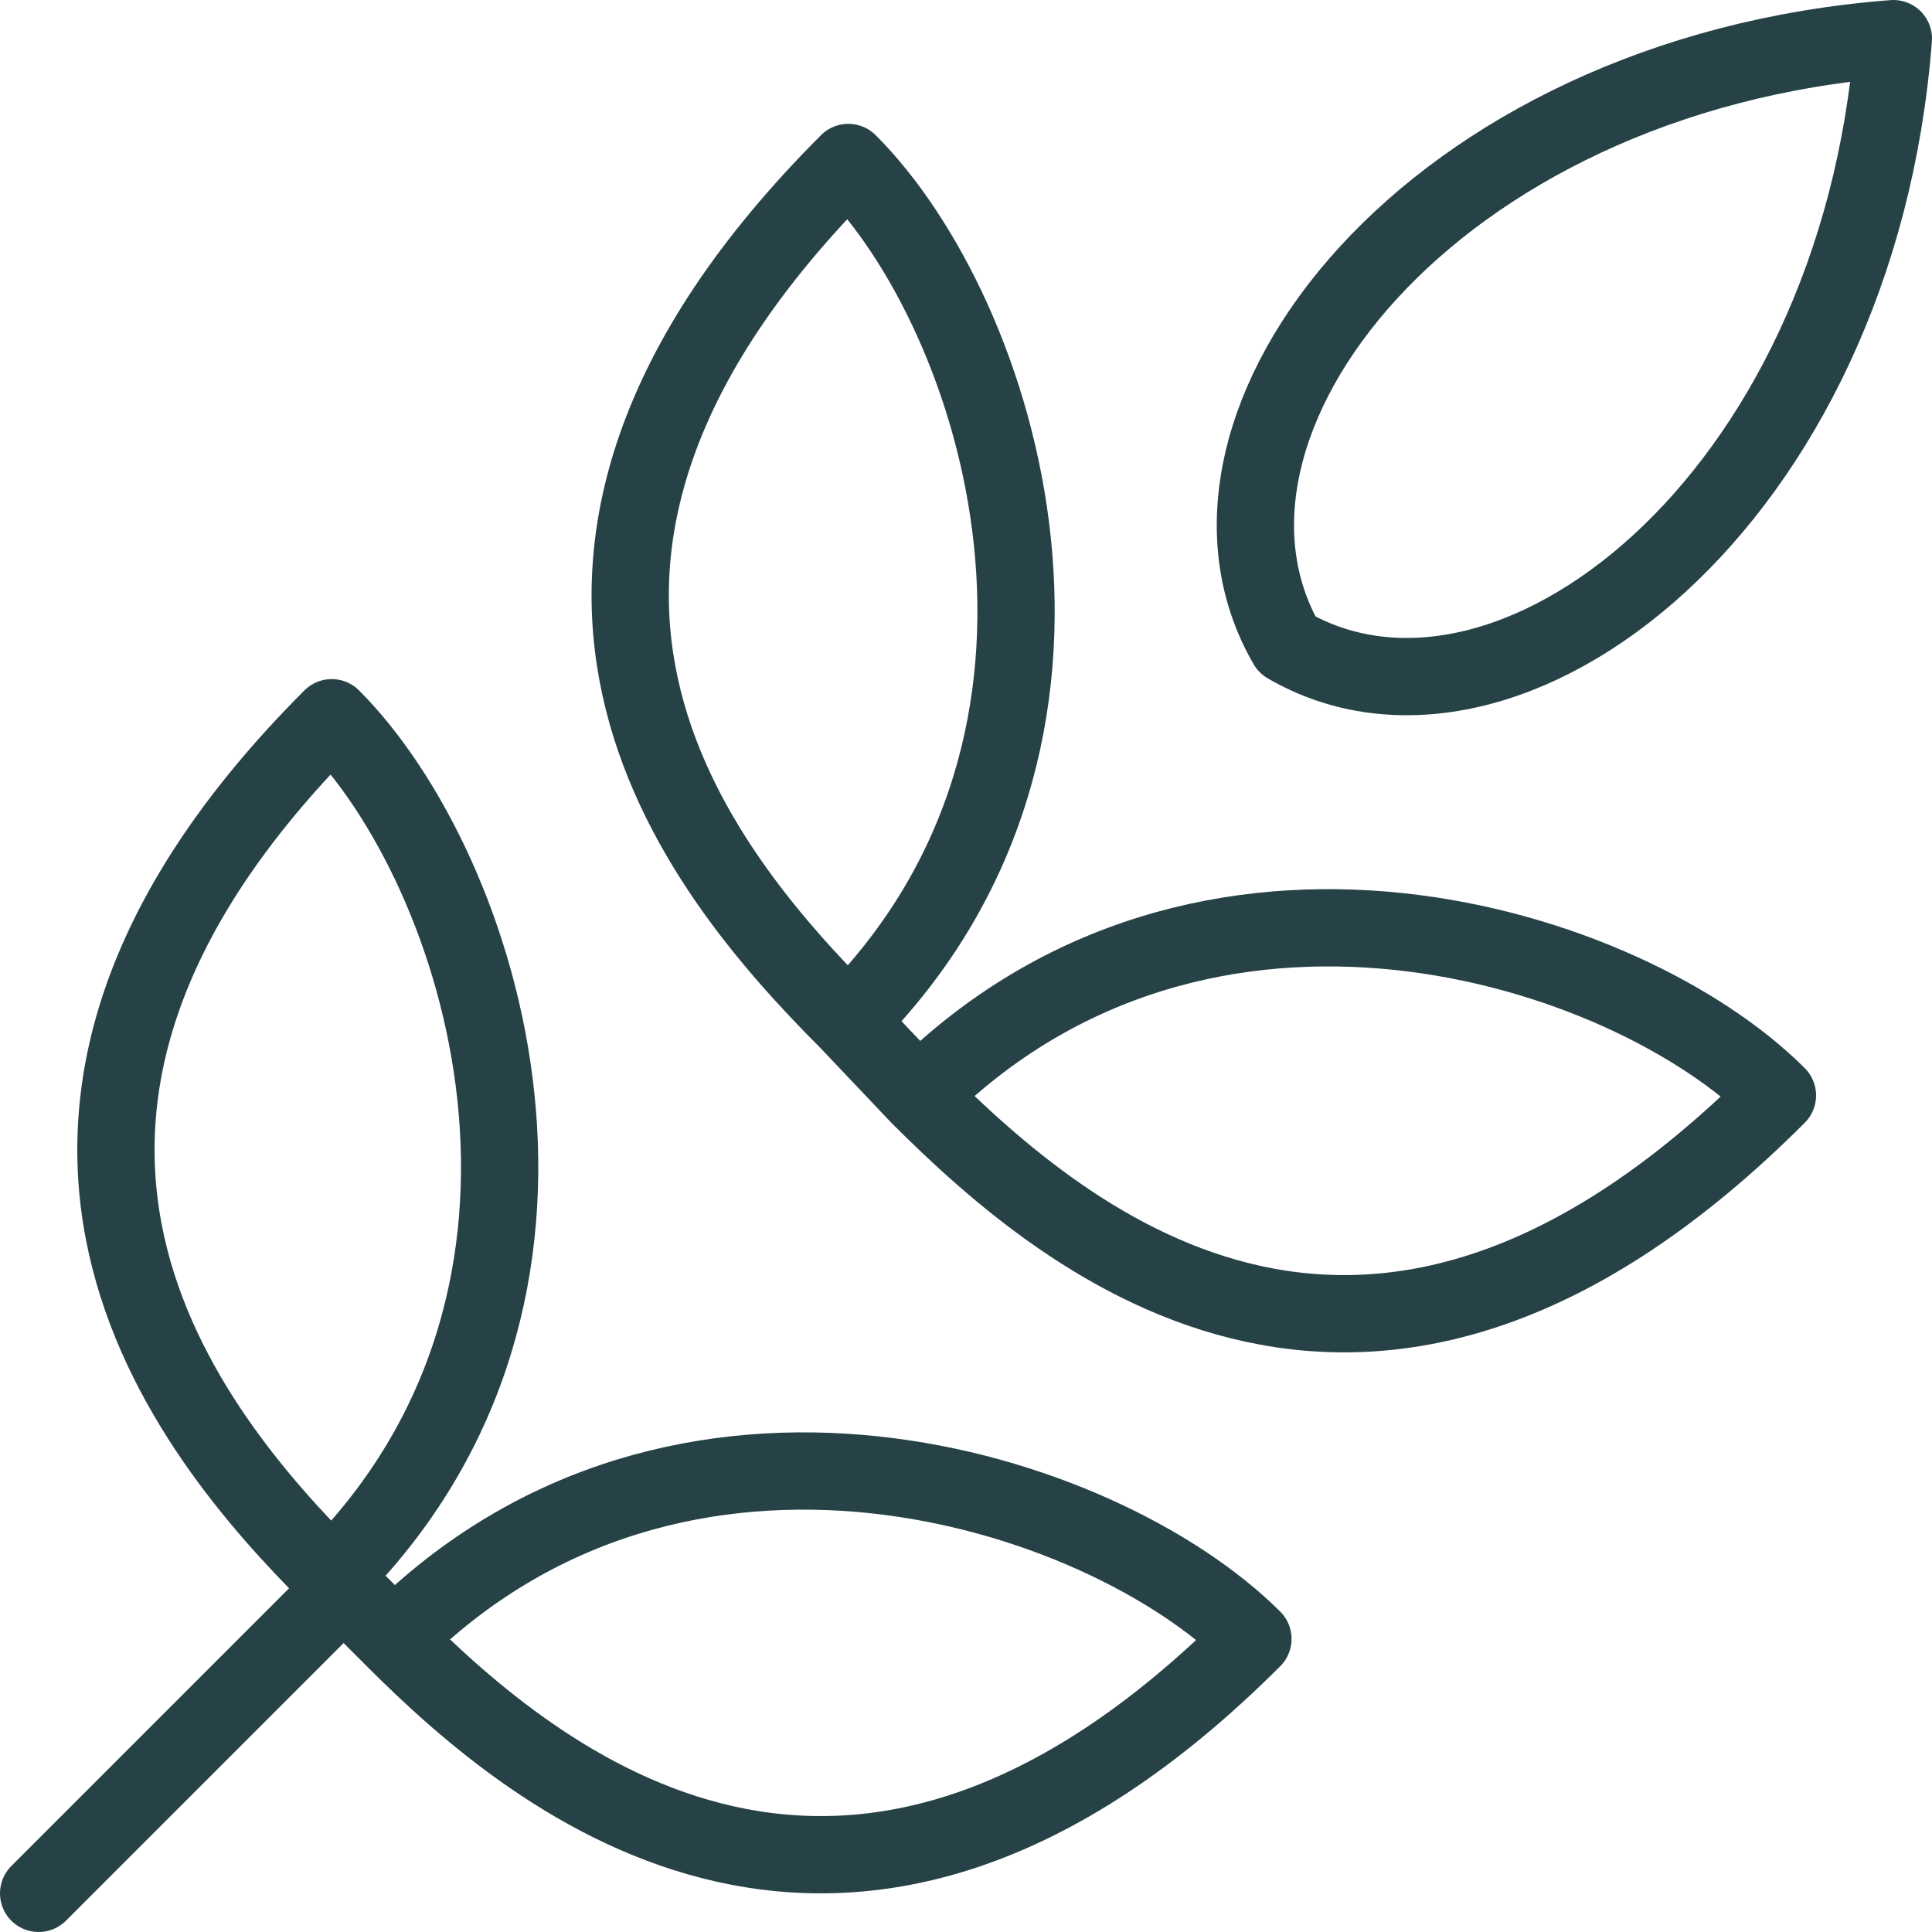
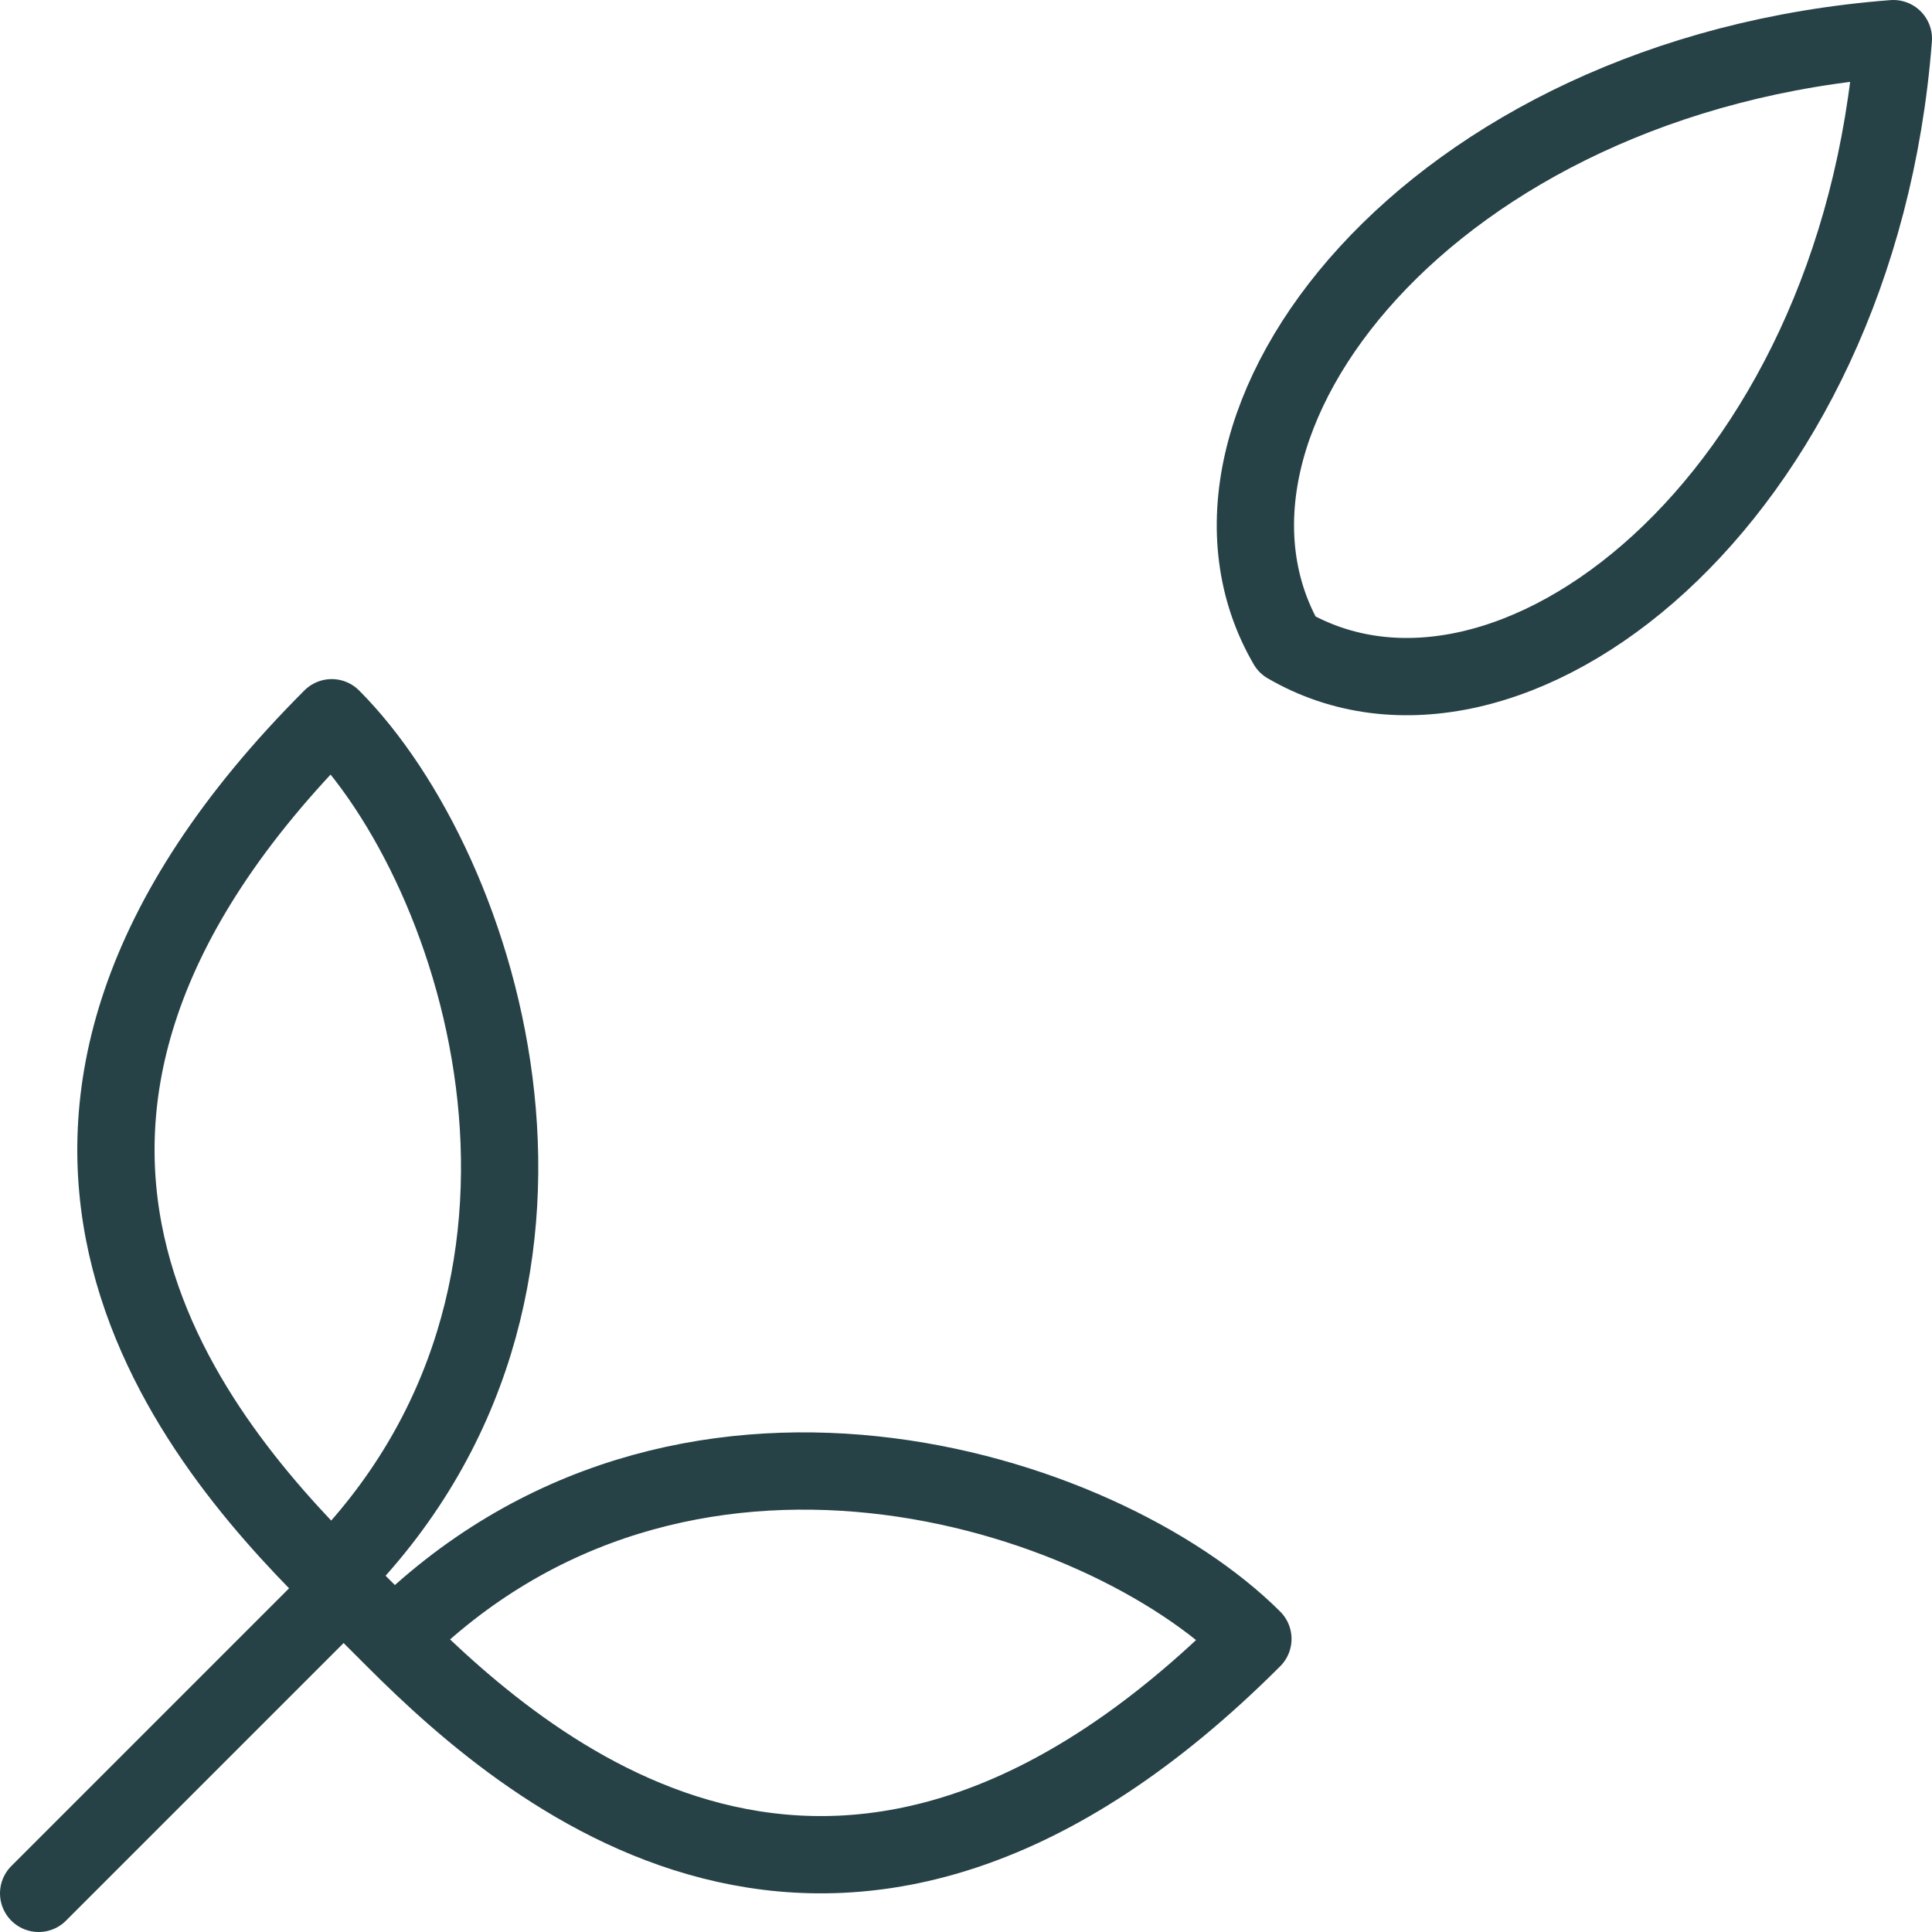
<svg xmlns="http://www.w3.org/2000/svg" id="Layer_1" data-name="Layer 1" viewBox="0 0 100 100">
  <defs>
    <style>.cls-1{fill:none;stroke:#274247;stroke-linecap:round;stroke-linejoin:round;stroke-width:4px;}</style>
  </defs>
  <title>Jord, skog, jakt, fiskeri</title>
  <line class="cls-1" x1="2" y1="98" x2="17" y2="83" />
  <path class="cls-1" d="M17.17,81.6C32,66.81,25,45,17.17,37.15c-20.92,20.92-7.4,37.06,0,44.45l3.23,3.23c7.39,7.4,23.53,20.92,44.45,0C57,77,35.19,70,20.4,84.83" />
-   <path class="cls-1" d="M43.91,52.86c14.79-14.79,7.85-36.61,0-44.45C23,29.32,36.07,45,43.91,52.86l3.64,3.84c7.84,7.85,23.53,20.92,44.45,0-7.84-7.84-29.66-14.79-44.45,0" />
  <path class="cls-1" d="M66.62,33.38C60,22,74,3.85,98,2h0C96.15,26,78,40,66.62,33.38Z" />
</svg>